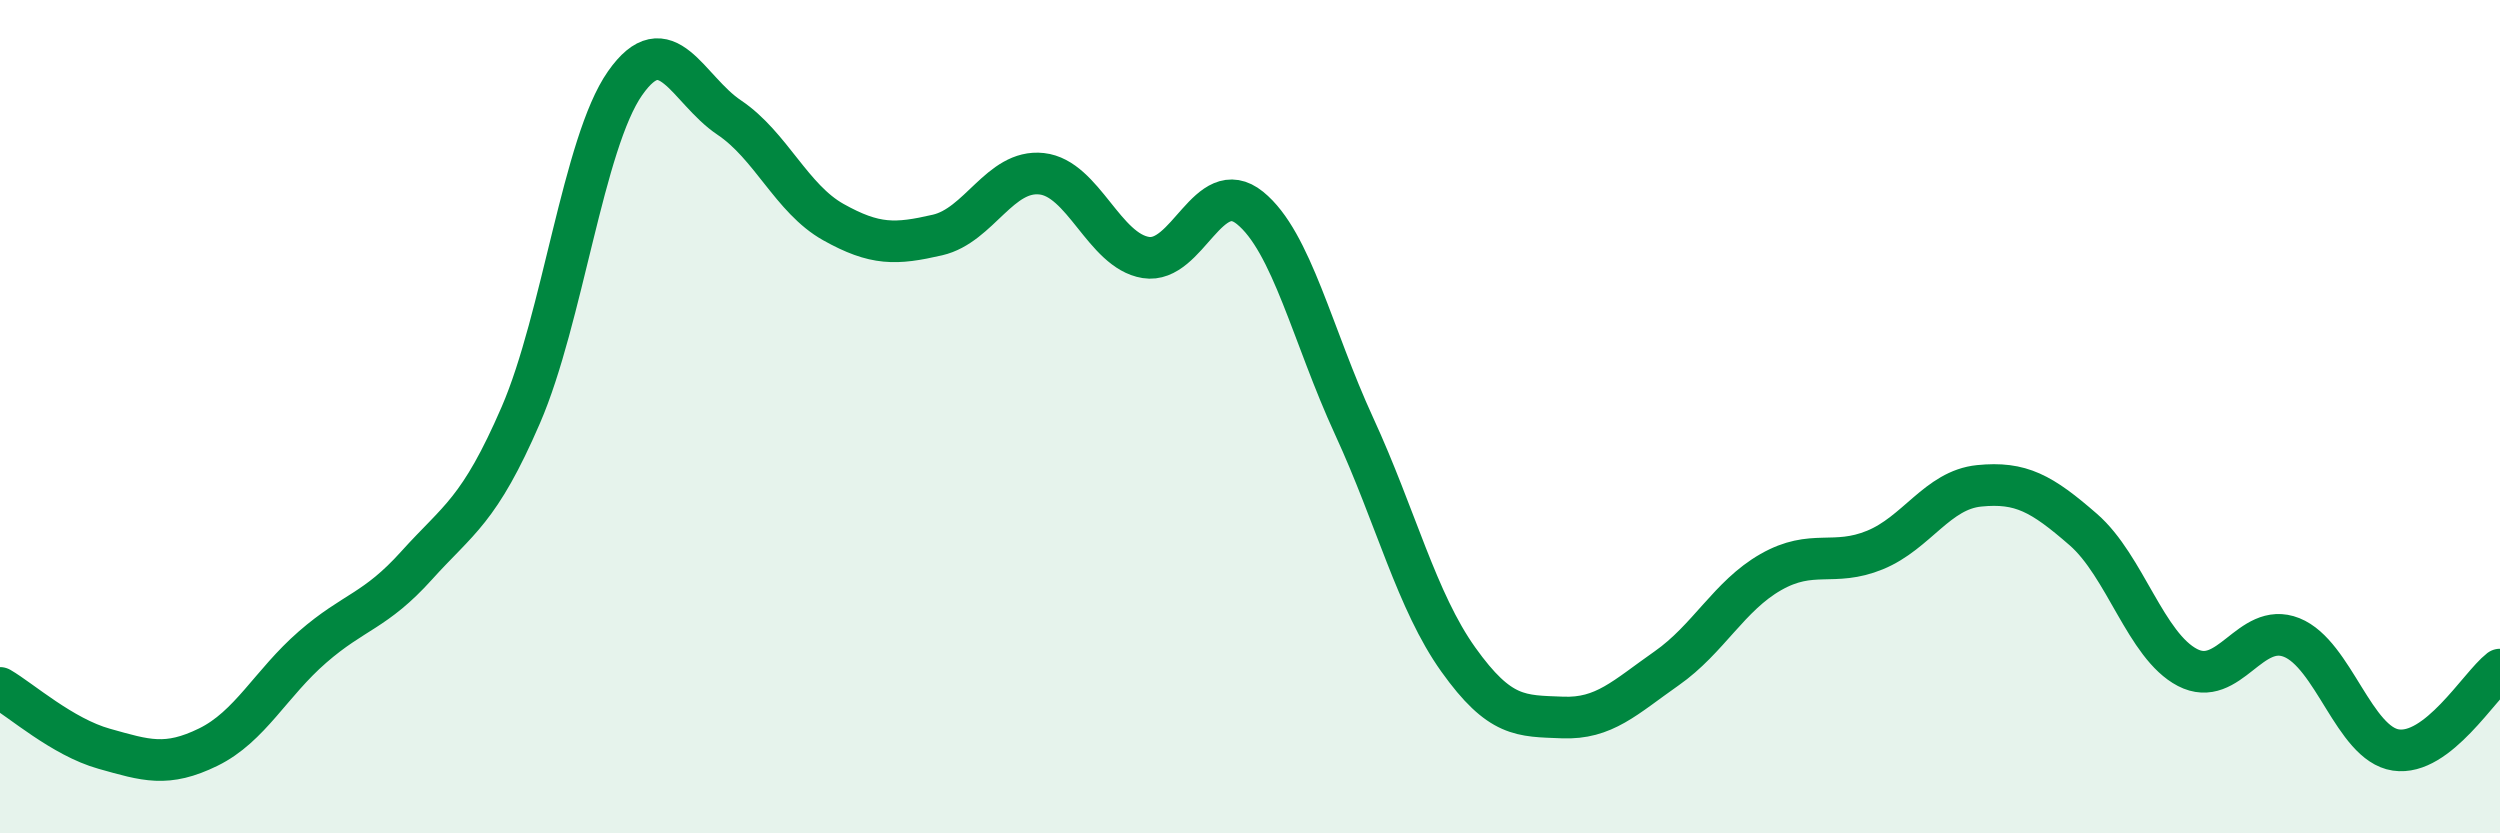
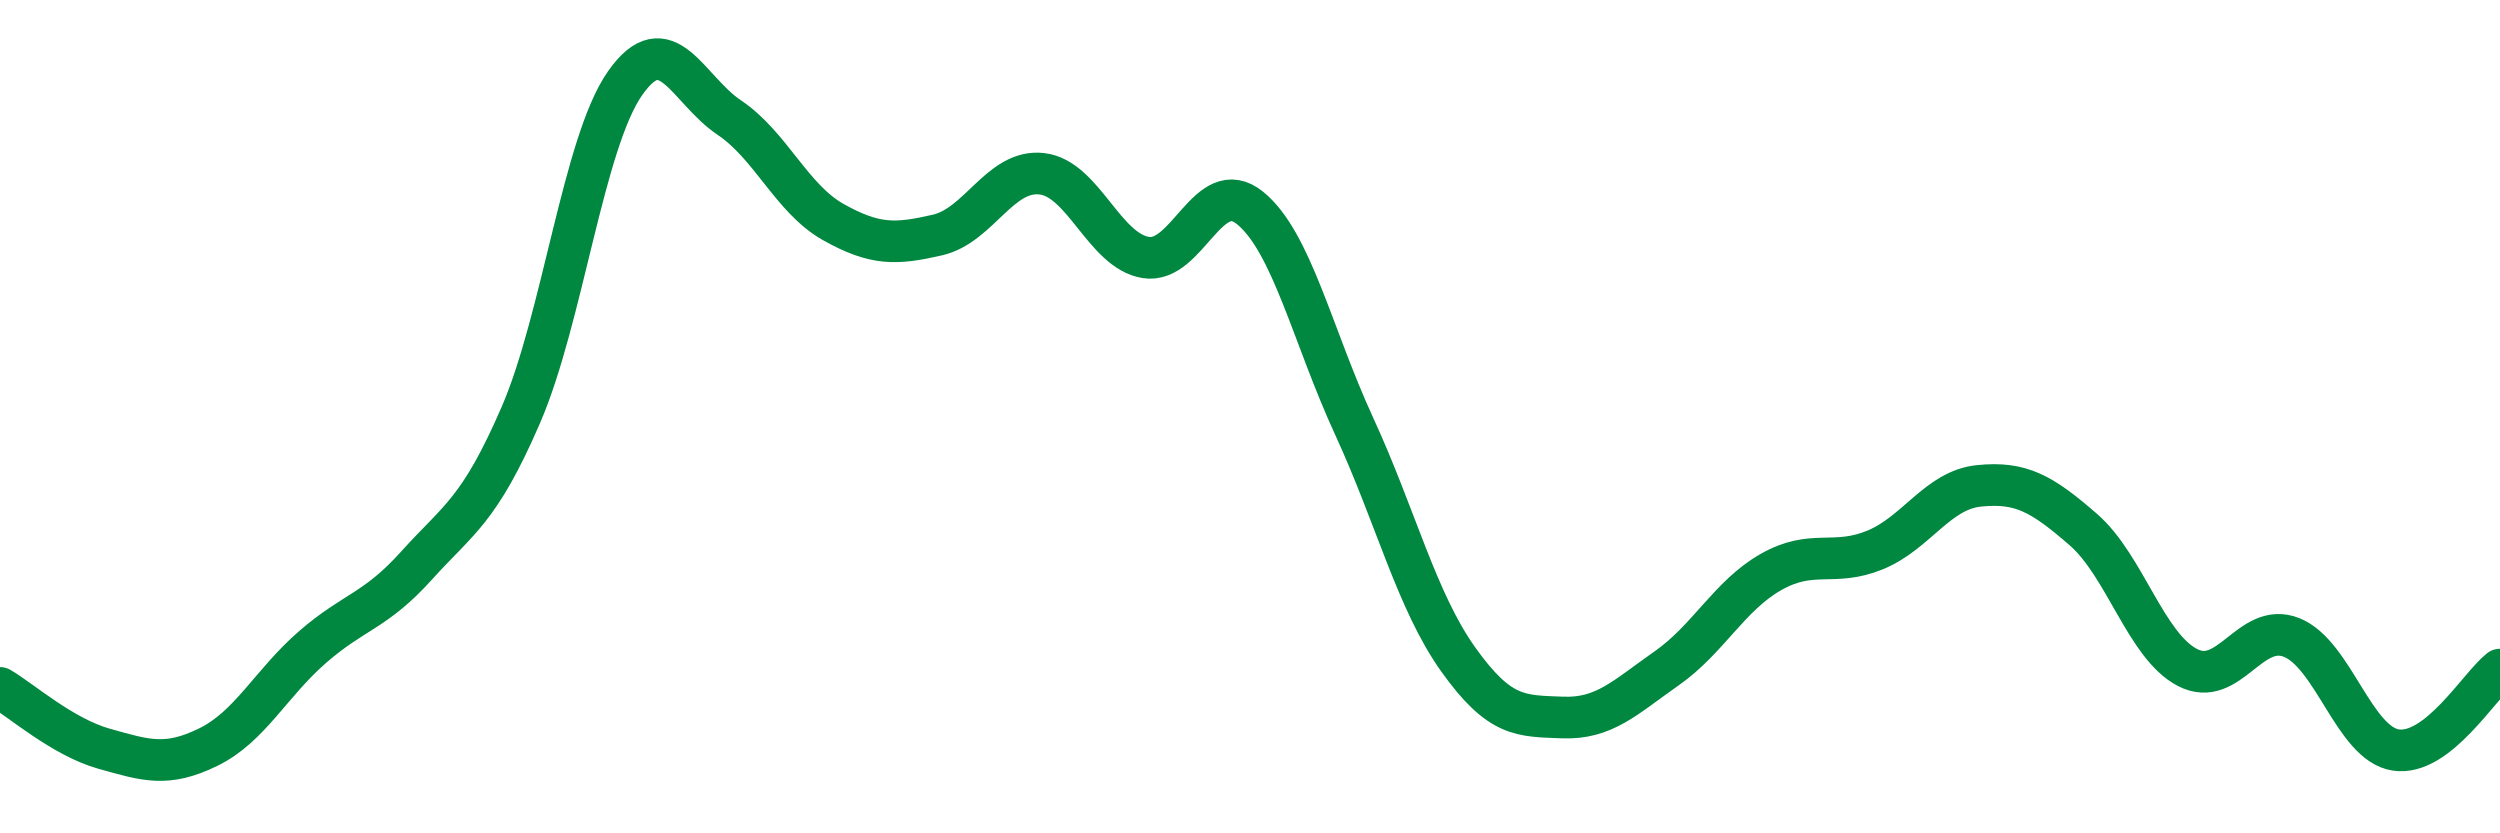
<svg xmlns="http://www.w3.org/2000/svg" width="60" height="20" viewBox="0 0 60 20">
-   <path d="M 0,16.51 C 0.5,16.8 1.5,17.69 2.5,17.97 C 3.5,18.25 4,18.42 5,17.93 C 6,17.44 6.5,16.4 7.5,15.53 C 8.5,14.66 9,14.68 10,13.57 C 11,12.46 11.5,12.27 12.5,9.96 C 13.5,7.65 14,3.43 15,2 C 16,0.57 16.5,2.15 17.5,2.82 C 18.5,3.49 19,4.77 20,5.33 C 21,5.89 21.5,5.87 22.5,5.64 C 23.5,5.41 24,4.06 25,4.17 C 26,4.28 26.5,6.02 27.5,6.18 C 28.5,6.34 29,4.18 30,4.99 C 31,5.8 31.5,8.06 32.5,10.23 C 33.5,12.4 34,14.43 35,15.83 C 36,17.23 36.5,17.18 37.5,17.22 C 38.5,17.26 39,16.74 40,16.04 C 41,15.34 41.5,14.3 42.5,13.73 C 43.5,13.16 44,13.61 45,13.2 C 46,12.79 46.5,11.76 47.5,11.66 C 48.5,11.56 49,11.84 50,12.71 C 51,13.58 51.5,15.5 52.5,16.02 C 53.5,16.54 54,14.9 55,15.3 C 56,15.7 56.5,17.85 57.5,18 C 58.5,18.15 59.5,16.46 60,16.07L60 20L0 20Z" fill="#008740" opacity="0.1" stroke-linecap="round" stroke-linejoin="round" />
  <path d="M 0,16.51 C 0.5,16.8 1.5,17.69 2.5,17.97 C 3.5,18.25 4,18.42 5,17.93 C 6,17.44 6.5,16.4 7.5,15.53 C 8.5,14.66 9,14.68 10,13.57 C 11,12.46 11.5,12.27 12.5,9.96 C 13.5,7.65 14,3.43 15,2 C 16,0.57 16.5,2.15 17.5,2.82 C 18.5,3.49 19,4.77 20,5.33 C 21,5.89 21.5,5.87 22.5,5.64 C 23.5,5.41 24,4.06 25,4.17 C 26,4.28 26.5,6.02 27.5,6.18 C 28.5,6.34 29,4.18 30,4.99 C 31,5.8 31.5,8.06 32.5,10.23 C 33.5,12.4 34,14.43 35,15.83 C 36,17.23 36.5,17.18 37.5,17.22 C 38.5,17.26 39,16.74 40,16.04 C 41,15.34 41.5,14.3 42.5,13.73 C 43.5,13.16 44,13.61 45,13.2 C 46,12.79 46.5,11.76 47.5,11.66 C 48.5,11.56 49,11.84 50,12.71 C 51,13.58 51.5,15.5 52.5,16.02 C 53.5,16.54 54,14.9 55,15.3 C 56,15.7 56.5,17.85 57.5,18 C 58.5,18.15 59.5,16.46 60,16.07" stroke="#008740" stroke-width="1" fill="none" stroke-linecap="round" stroke-linejoin="round" />
</svg>